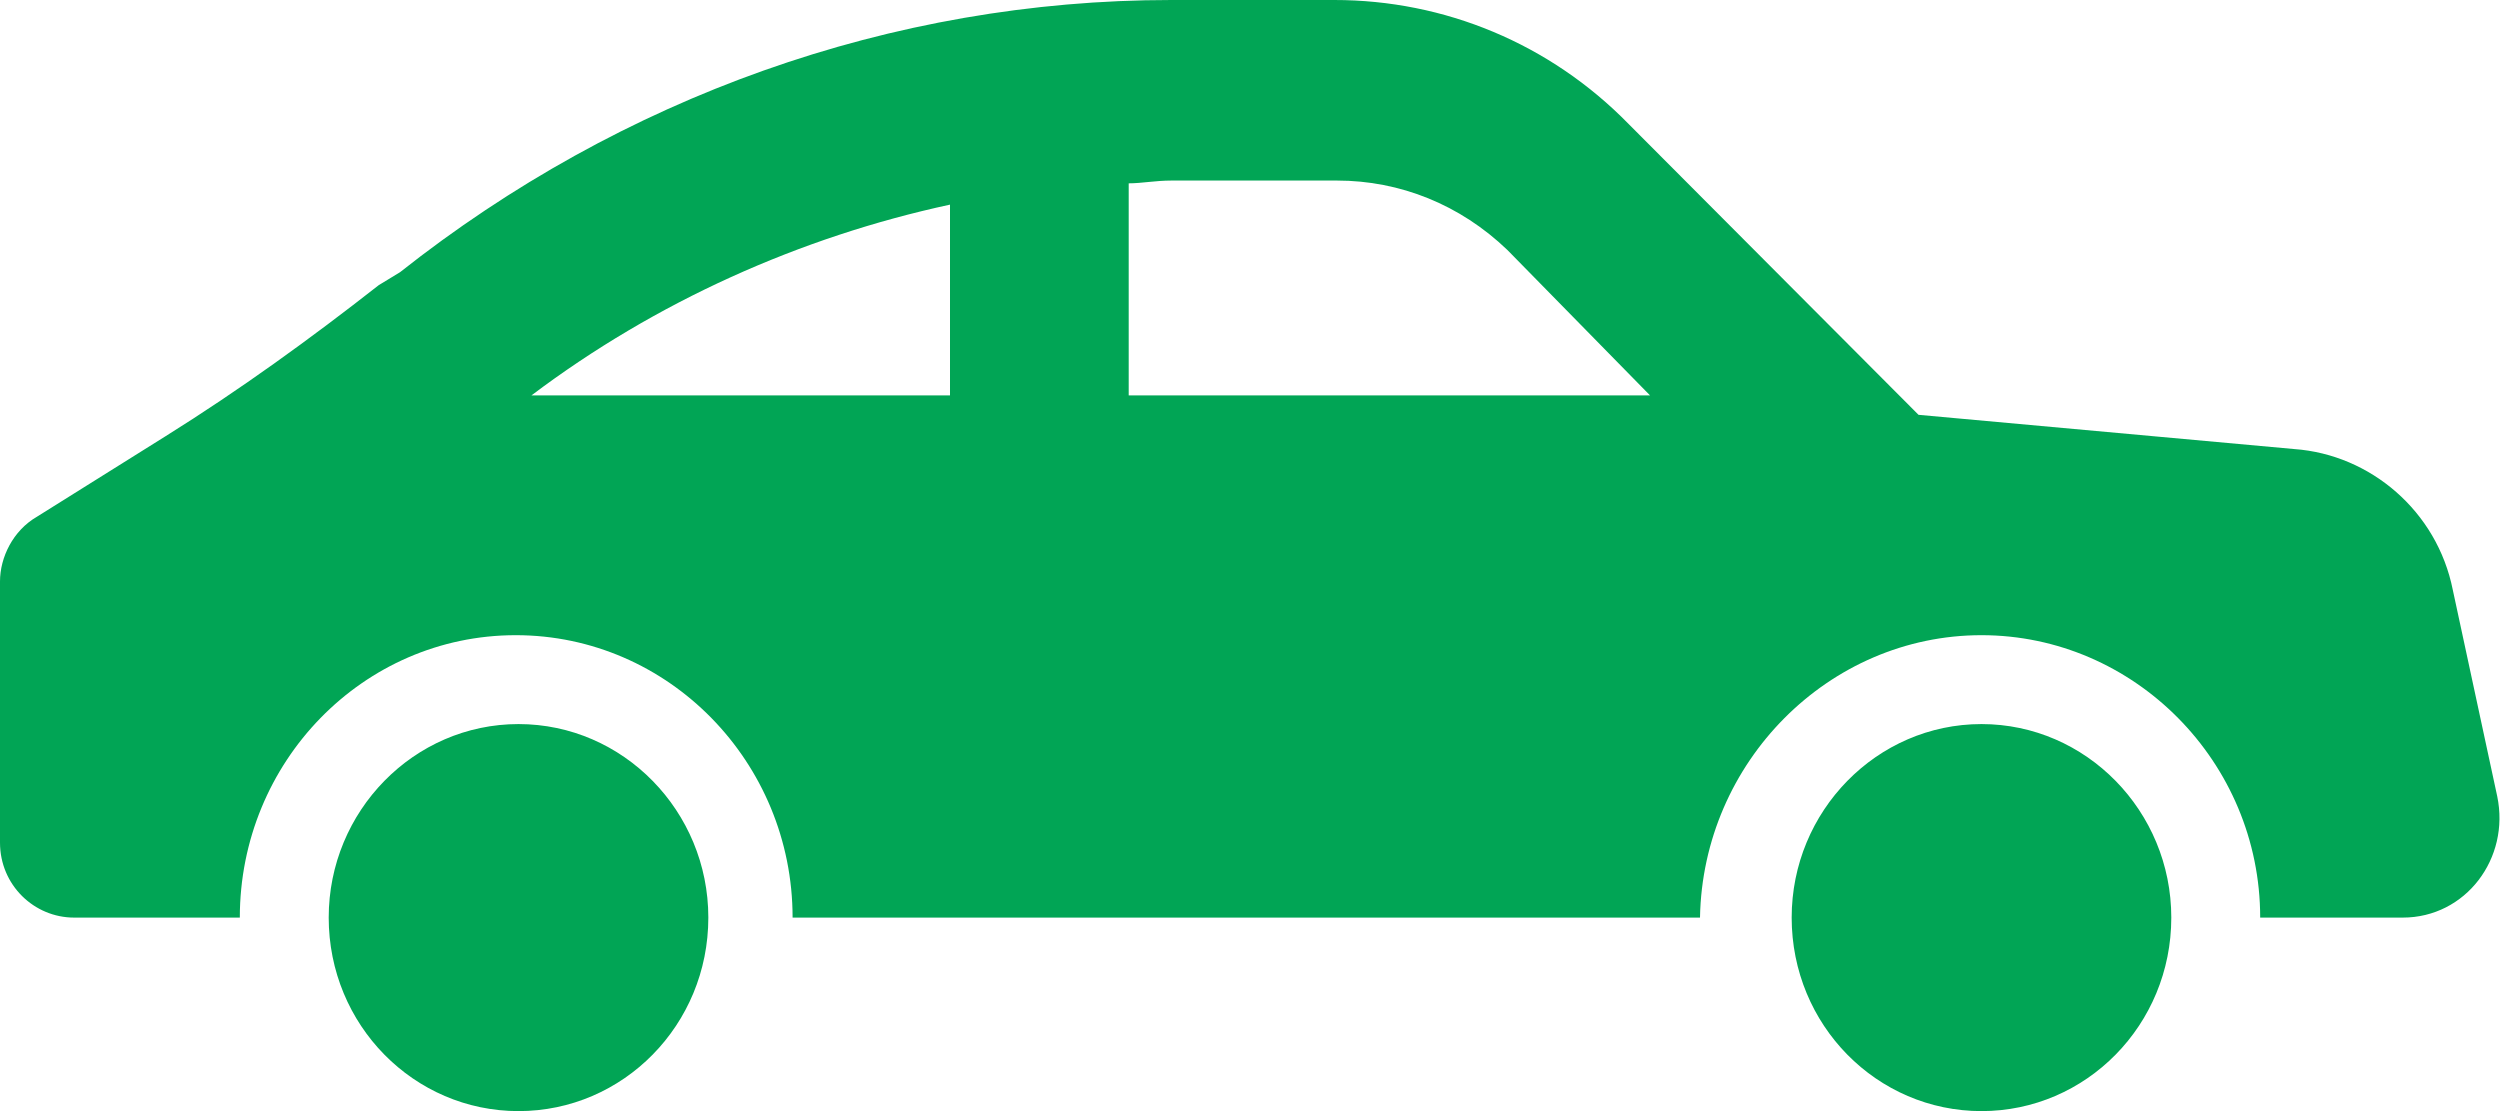
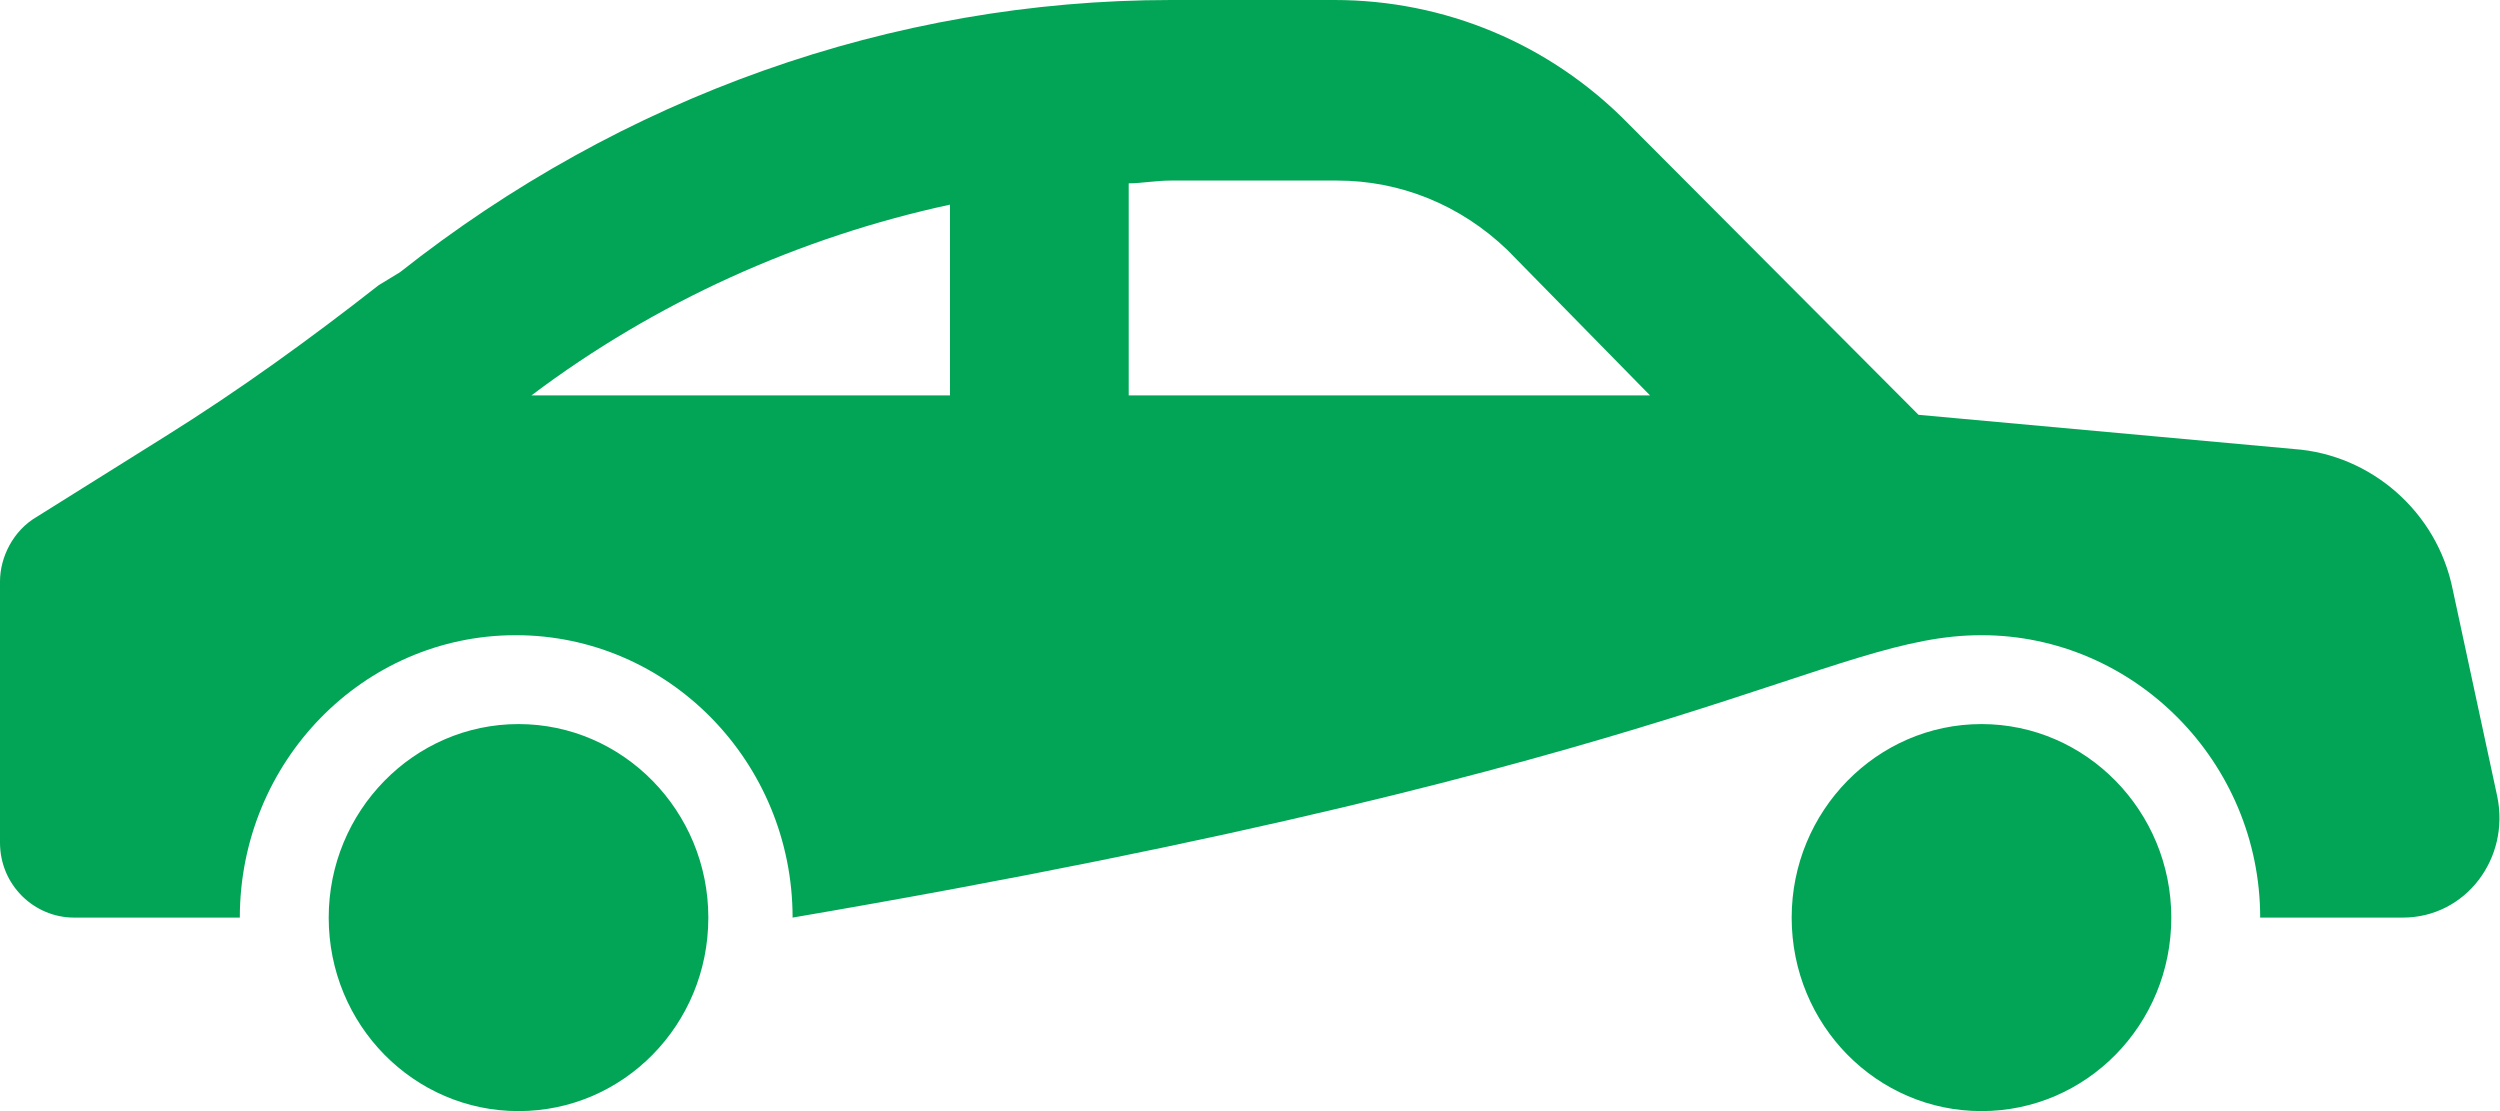
<svg xmlns="http://www.w3.org/2000/svg" viewBox="0 0 27 12" width="27" height="12">
  <style>
		tspan { white-space:pre }
		.shp0 { fill: #01a555 } 
	</style>
-   <path id="Shape 977" class="shp0" d="M26.97 8.6L26.49 6.37C26.32 5.52 25.6 4.91 24.78 4.85L20.72 4.48L17.59 1.34C16.74 0.47 15.6 0 14.41 0L12.65 0C9.63 0 6.71 1.05 4.32 2.94L4.09 3.08C3.35 3.66 2.59 4.21 1.79 4.71L0.4 5.58C0.14 5.73 0 6.02 0 6.28L0 9.1C0 9.56 0.37 9.91 0.8 9.91L2.59 9.91C2.59 8.23 3.92 6.86 5.57 6.86C7.22 6.86 8.56 8.23 8.56 9.91L18.36 9.91C18.39 8.23 19.75 6.86 21.4 6.86C23.05 6.86 24.41 8.23 24.41 9.91L25.95 9.91C26.63 9.91 27.11 9.27 26.97 8.6ZM10.26 4.27L5.74 4.27C7.08 3.26 8.64 2.56 10.26 2.21L10.26 4.27ZM12.19 4.27L12.19 1.98C12.33 1.98 12.48 1.95 12.65 1.95L14.44 1.95C15.12 1.95 15.77 2.21 16.28 2.7L17.82 4.27L12.19 4.27ZM5.6 7.82C6.73 7.82 7.65 8.76 7.65 9.91C7.65 11.07 6.73 12 5.6 12C4.47 12 3.55 11.07 3.55 9.91C3.55 8.76 4.47 7.82 5.6 7.82ZM21.4 7.82C22.53 7.82 23.45 8.76 23.45 9.91C23.45 11.07 22.53 12 21.4 12C20.27 12 19.35 11.07 19.35 9.91C19.35 8.76 20.27 7.82 21.4 7.82Z" />
+   <path id="Shape 977" class="shp0" d="M26.97 8.6L26.49 6.37C26.32 5.52 25.6 4.91 24.78 4.85L20.72 4.48L17.59 1.34C16.74 0.47 15.6 0 14.41 0L12.65 0C9.63 0 6.71 1.05 4.32 2.94L4.09 3.08C3.35 3.66 2.59 4.21 1.79 4.71L0.4 5.58C0.14 5.73 0 6.02 0 6.28L0 9.1C0 9.56 0.37 9.91 0.8 9.91L2.59 9.91C2.59 8.23 3.92 6.86 5.57 6.86C7.22 6.86 8.56 8.23 8.56 9.91C18.39 8.23 19.75 6.86 21.4 6.86C23.05 6.86 24.41 8.23 24.41 9.91L25.95 9.91C26.63 9.91 27.11 9.27 26.97 8.6ZM10.26 4.27L5.74 4.27C7.08 3.26 8.64 2.56 10.26 2.21L10.26 4.27ZM12.19 4.27L12.19 1.98C12.33 1.98 12.48 1.95 12.65 1.95L14.44 1.95C15.12 1.95 15.77 2.21 16.28 2.7L17.82 4.27L12.19 4.27ZM5.6 7.82C6.73 7.82 7.65 8.76 7.65 9.91C7.65 11.07 6.73 12 5.6 12C4.47 12 3.55 11.07 3.55 9.91C3.55 8.76 4.47 7.82 5.6 7.82ZM21.4 7.82C22.53 7.82 23.45 8.76 23.45 9.91C23.45 11.07 22.53 12 21.4 12C20.27 12 19.35 11.07 19.35 9.91C19.35 8.76 20.27 7.82 21.4 7.82Z" />
</svg>